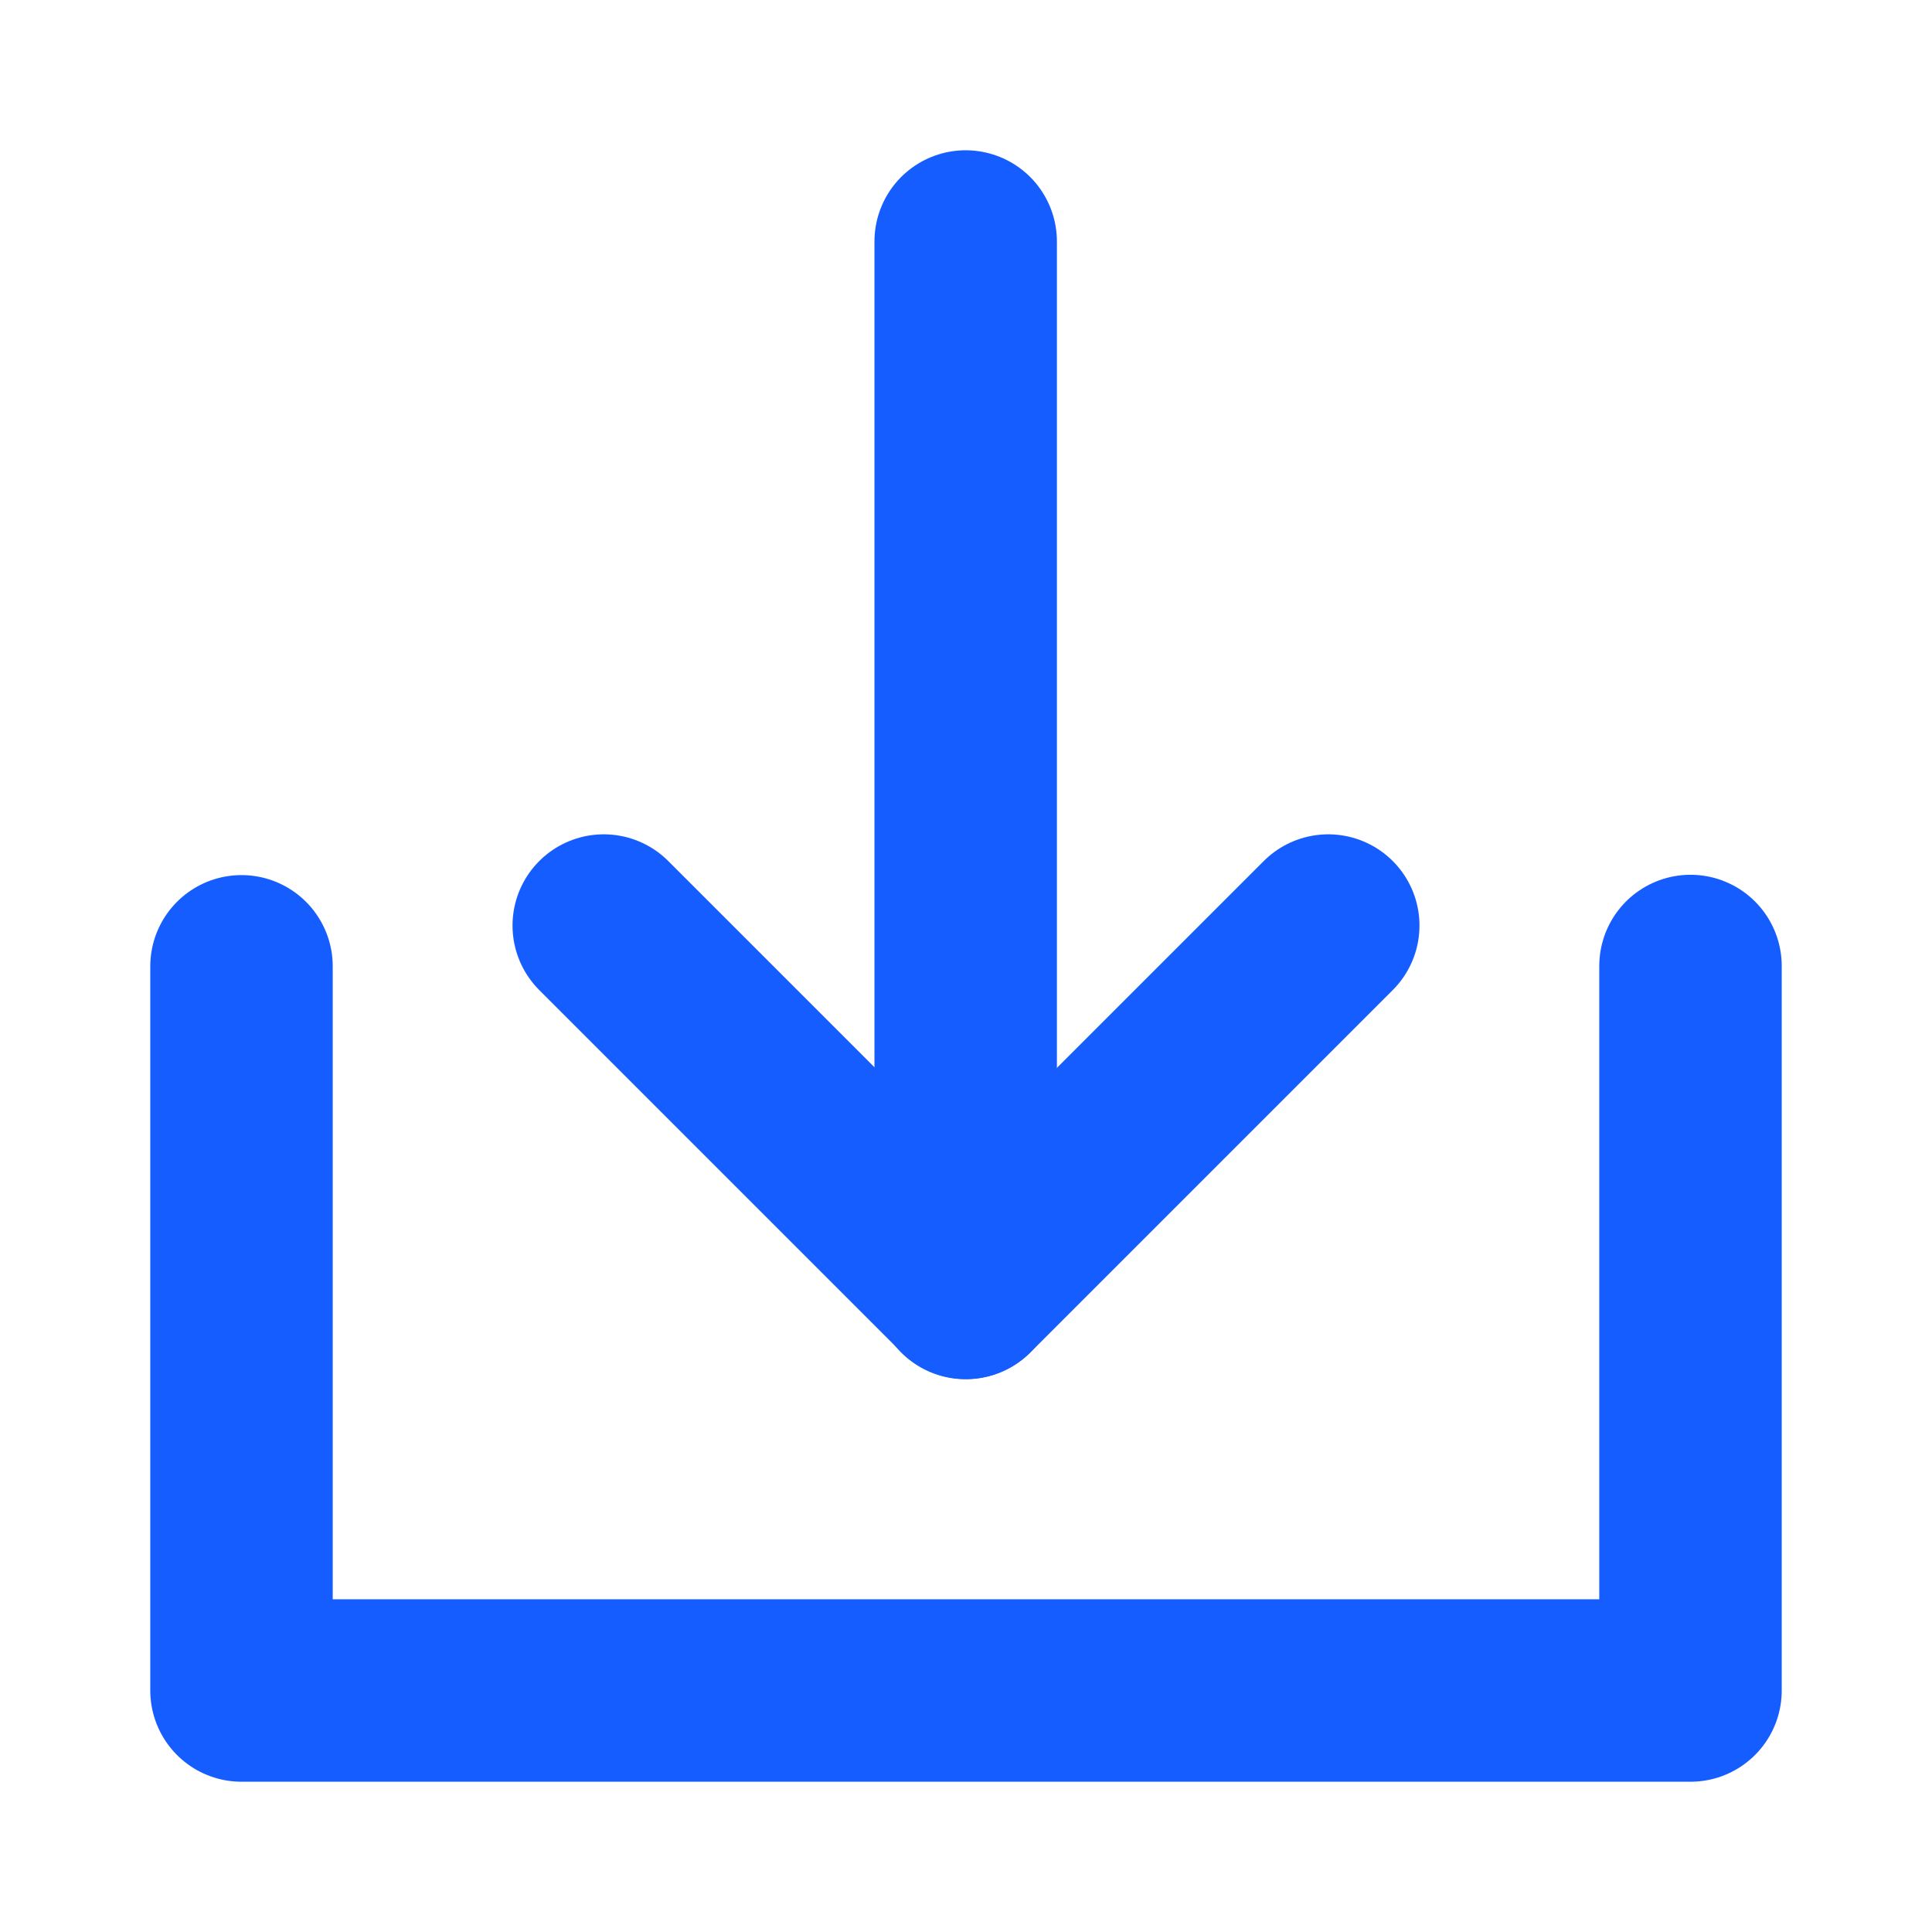
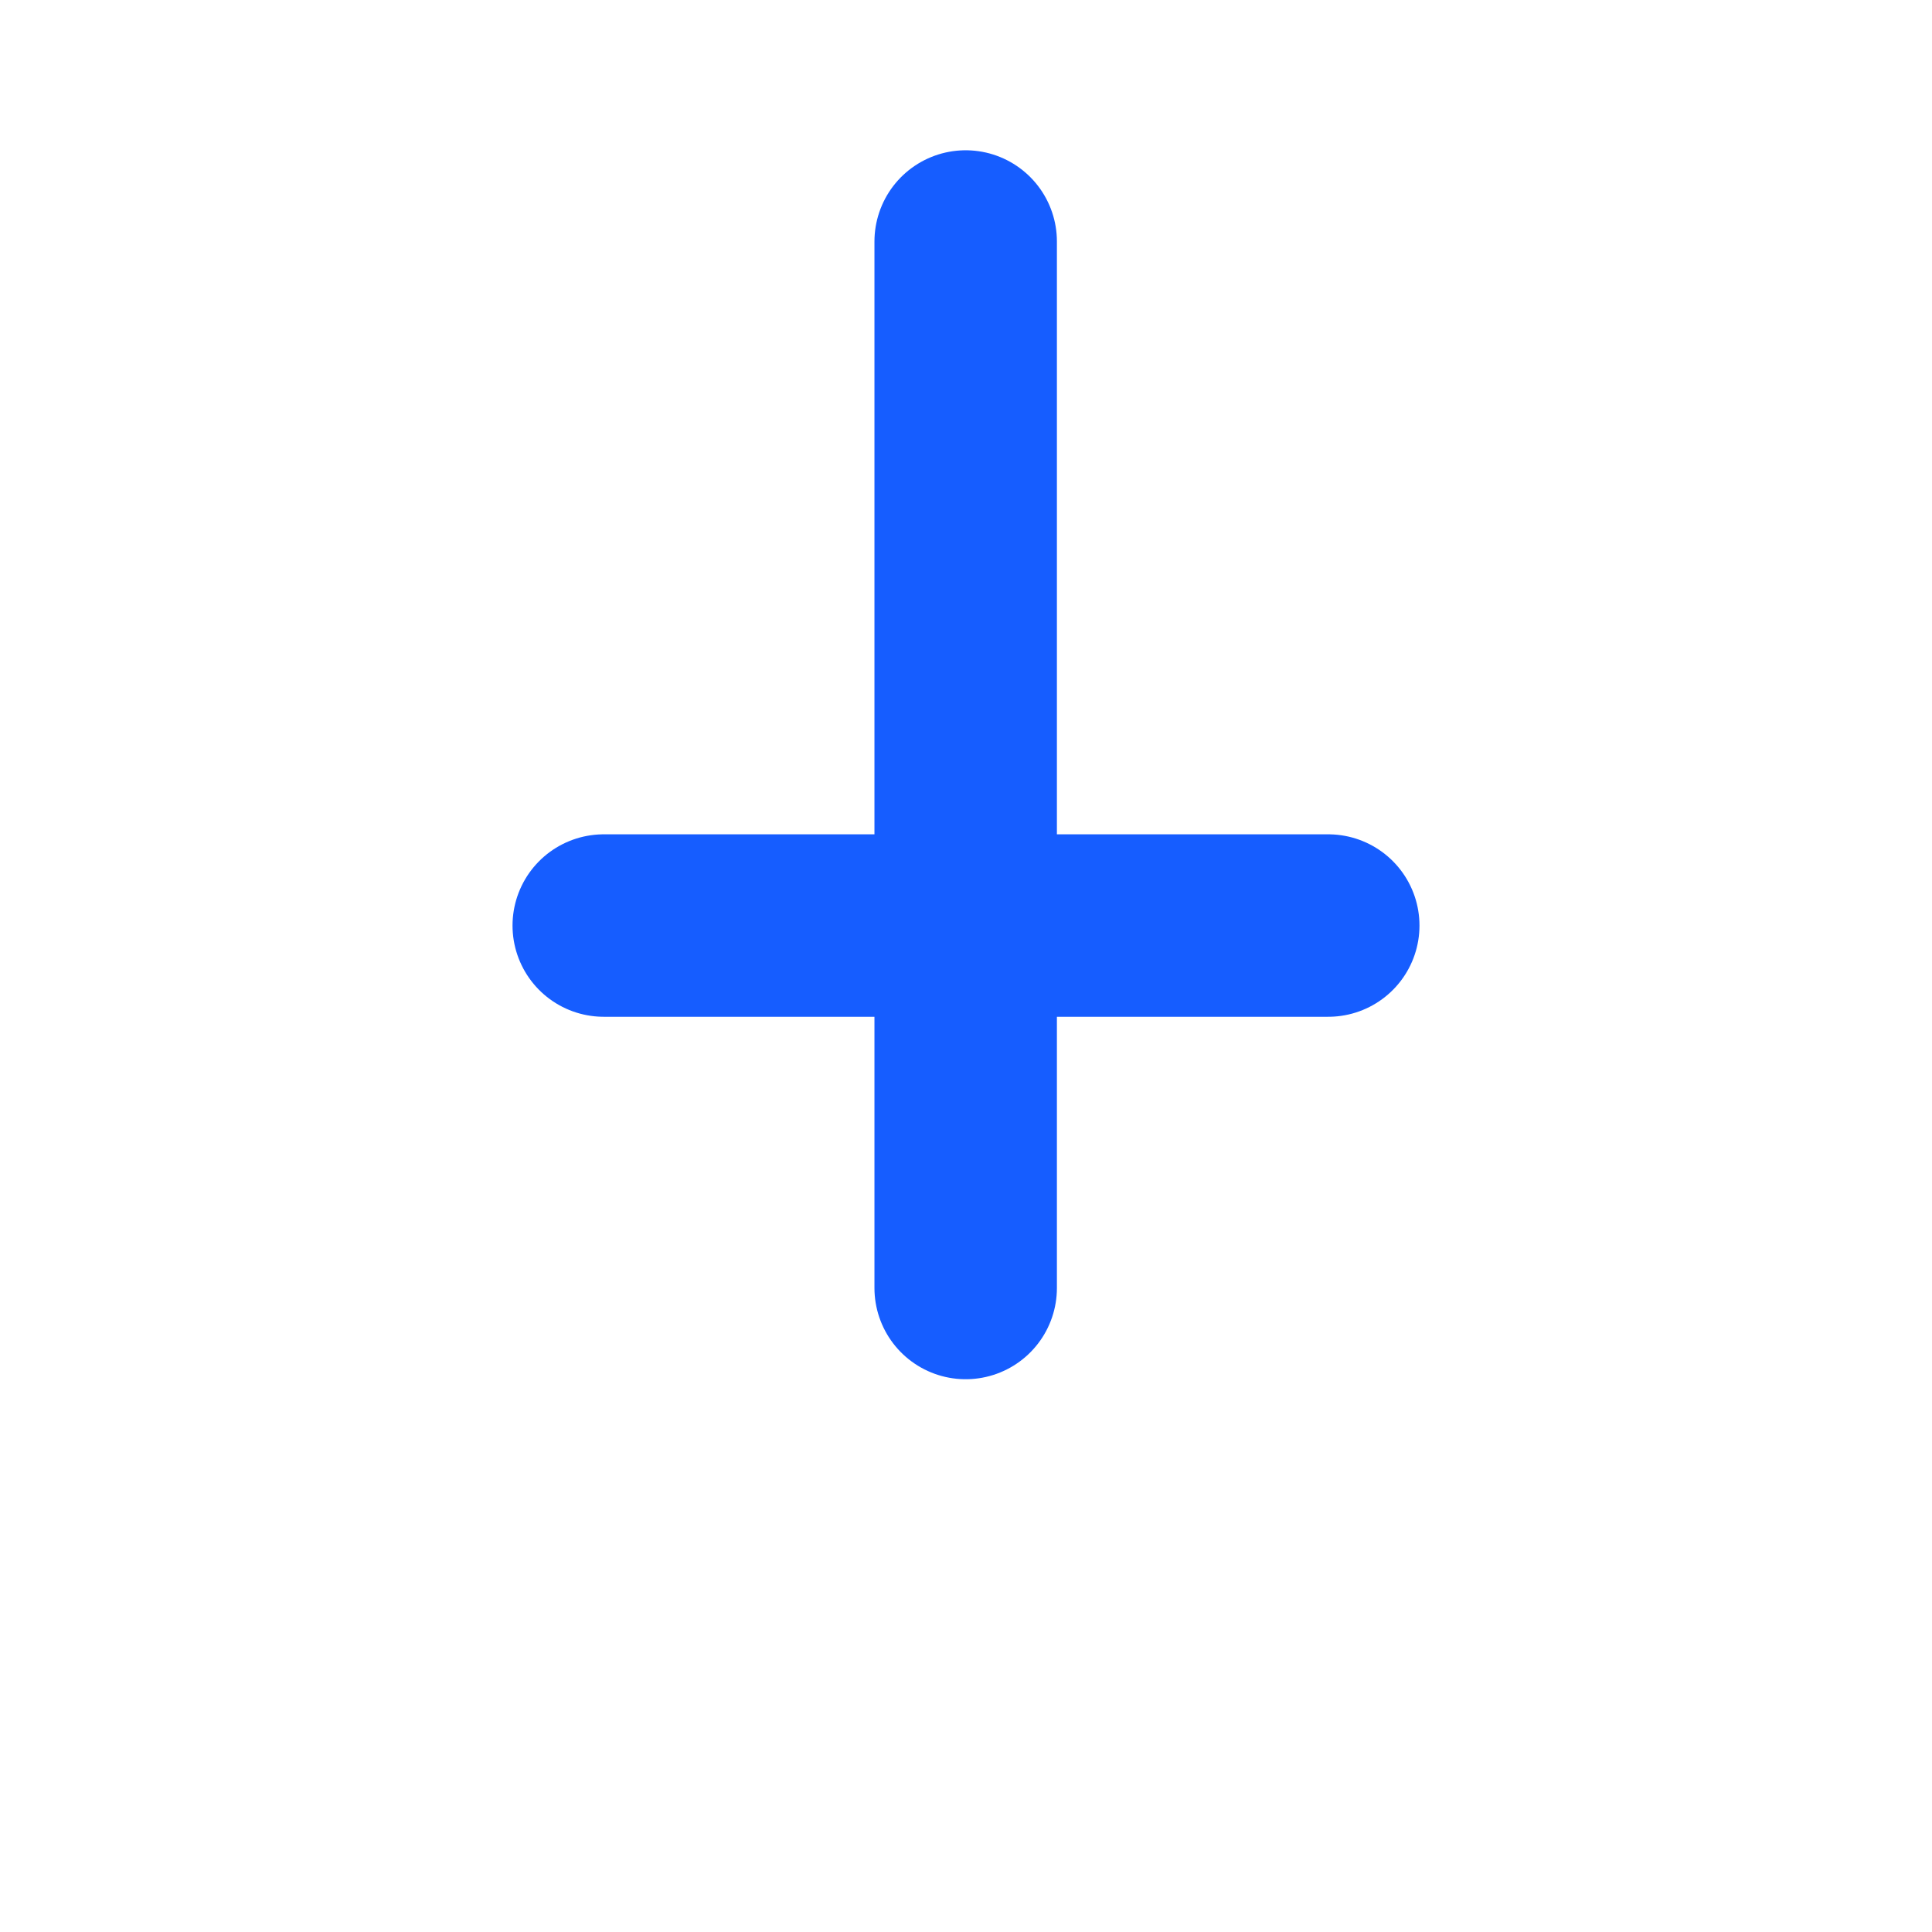
<svg xmlns="http://www.w3.org/2000/svg" width="48" height="48" viewBox="0 0 48 48" fill="none">
  <g clip-path="url(#clip0_914_18099)">
-     <path d="M6 24.008V42H42V24" stroke="#165dff" stroke-width="4.533" stroke-linecap="round" stroke-linejoin="round" />
-     <path d="M33 22.995L24 31.995L15 22.995" stroke="#165dff" stroke-width="4.533" stroke-linecap="round" stroke-linejoin="round" />
+     <path d="M33 22.995L15 22.995" stroke="#165dff" stroke-width="4.533" stroke-linecap="round" stroke-linejoin="round" />
    <path d="M23.992 6V32" stroke="#165dff" stroke-width="4.533" stroke-linecap="round" stroke-linejoin="round" />
  </g>
  <defs>
    <clipPath id="clip0_914_18099">
      <rect width="48" height="48" fill="white" />
    </clipPath>
  </defs>
</svg>